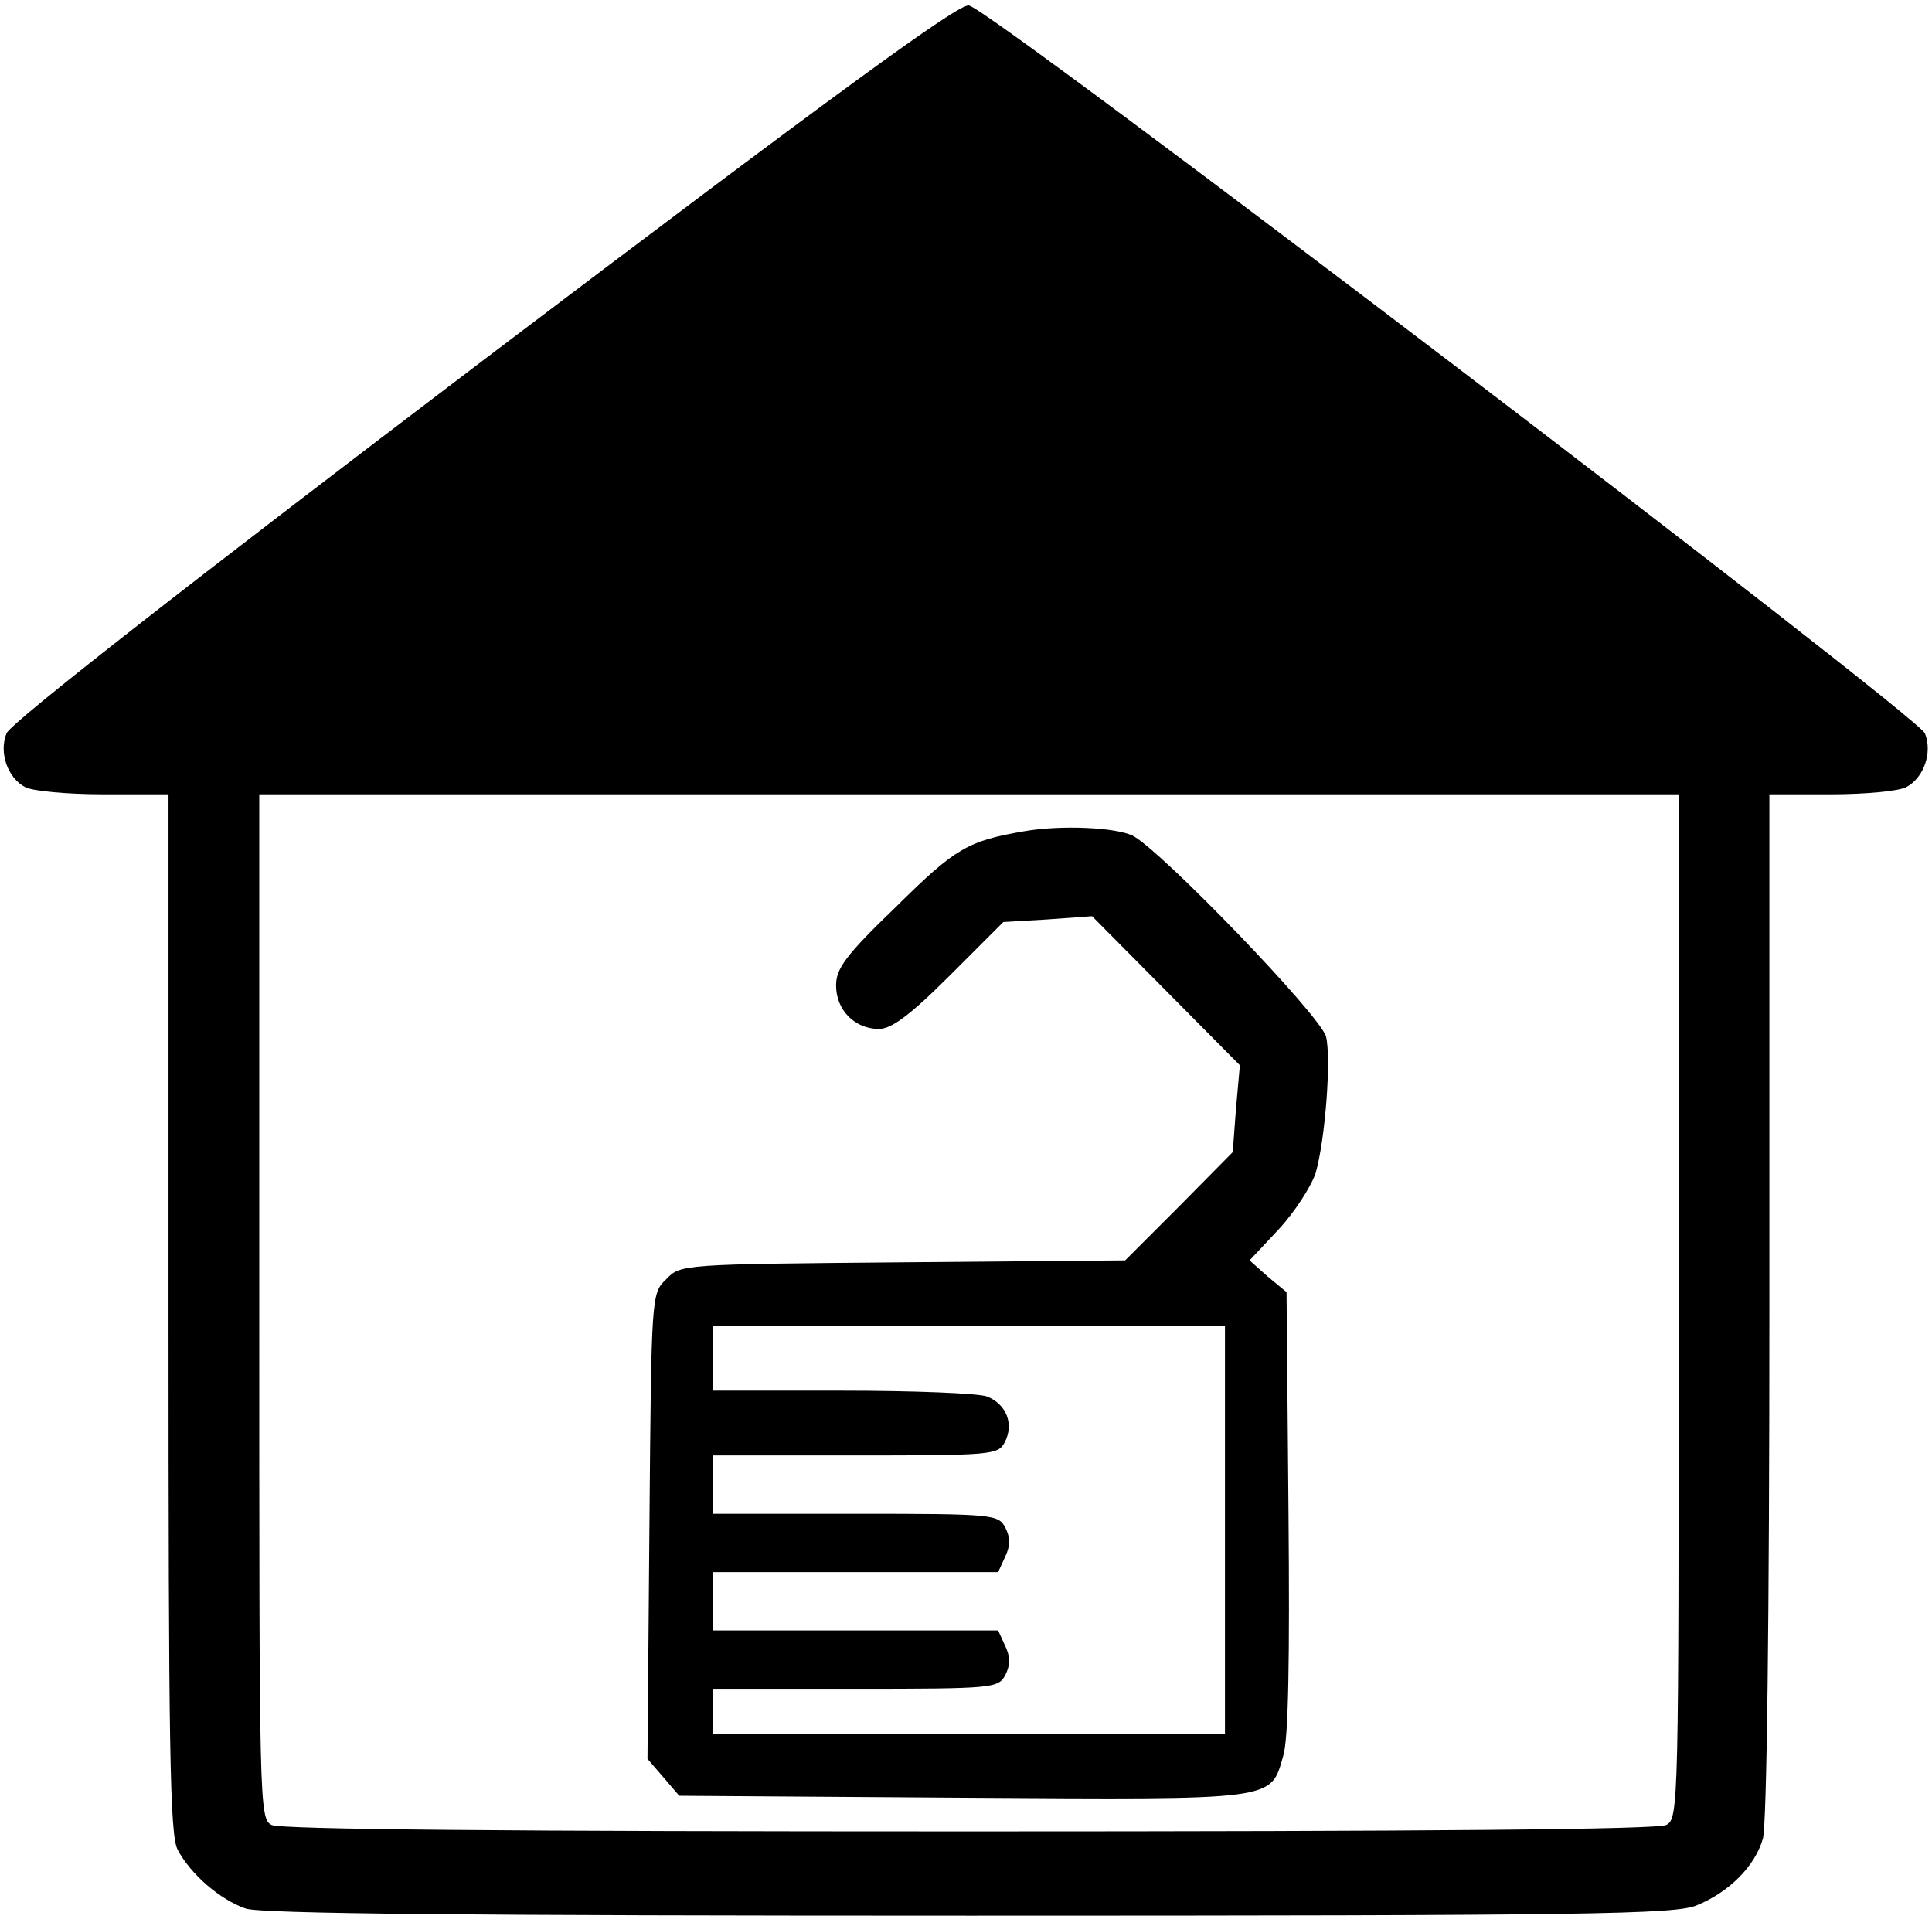
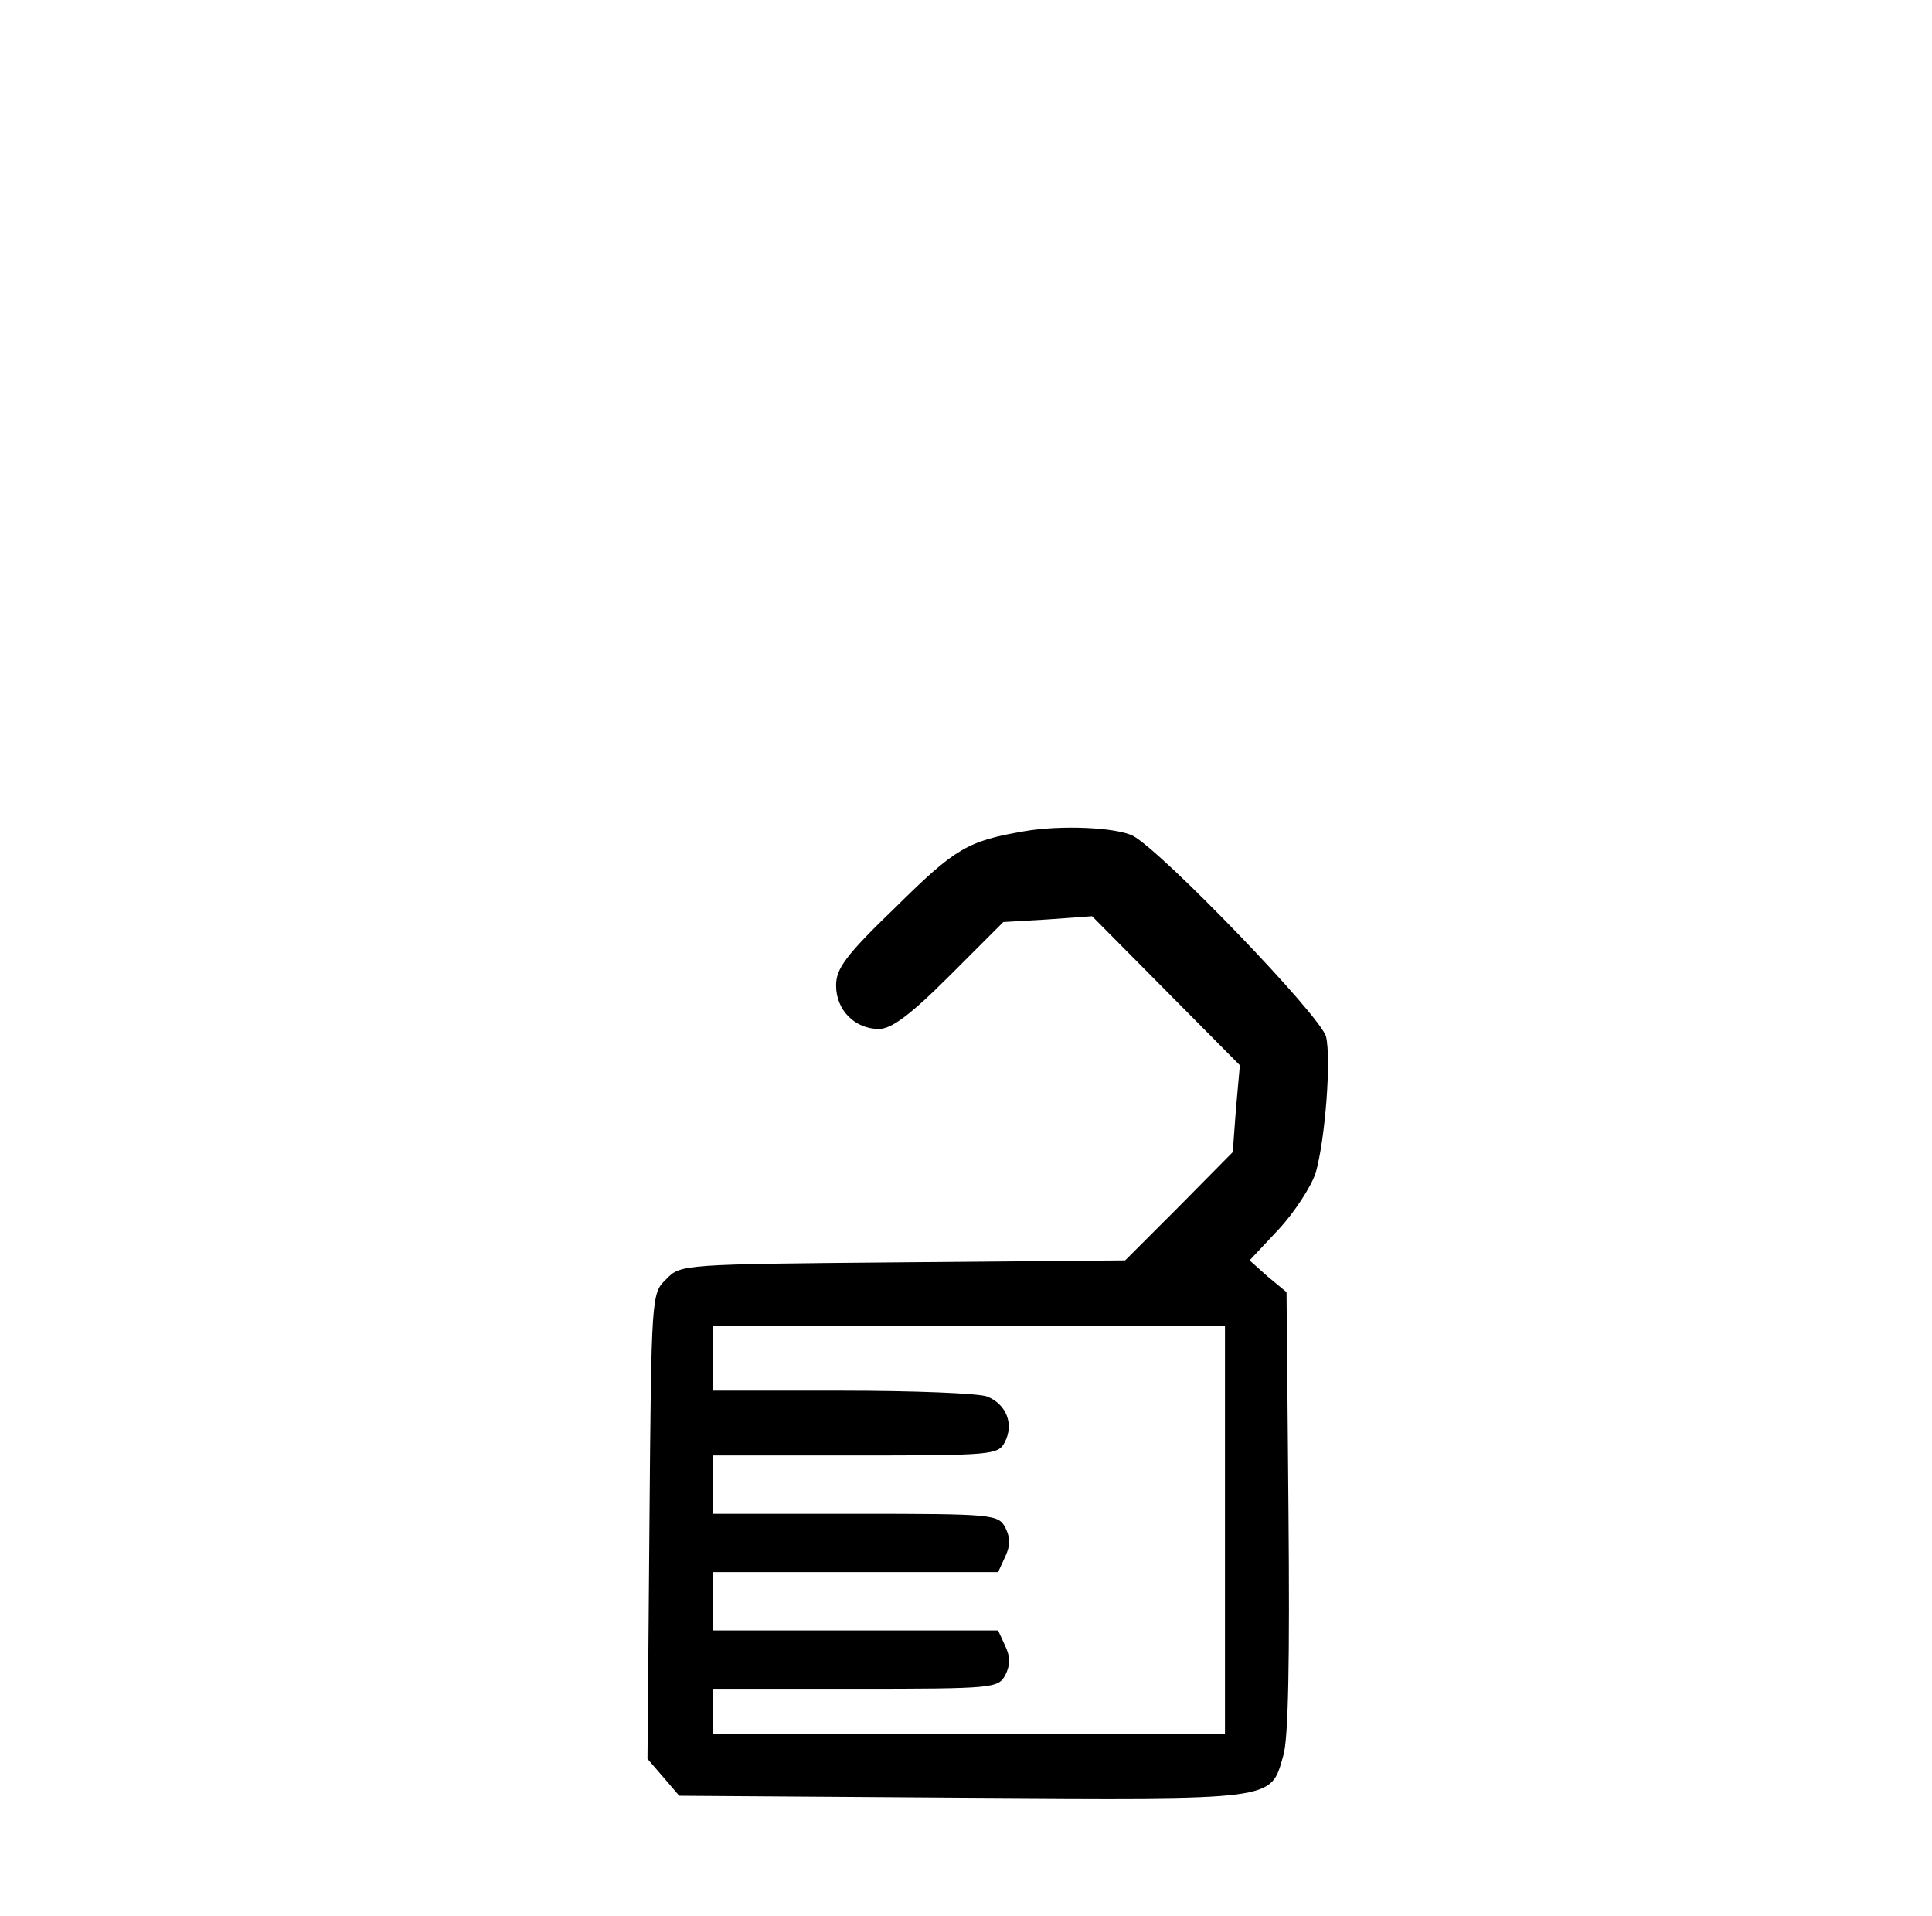
<svg xmlns="http://www.w3.org/2000/svg" version="1.0" width="468pt" height="464pt" viewBox="0 0 468 464" preserveAspectRatio="xMidYMid meet">
  <g transform="translate(0,464) scale(0.157,-0.157)" fill="#000000" stroke="none">
-     <path d="M746 2400 c-456 -346 -731 -561 -736 -576 -12 -30 2 -69 29 -83 11 -6 65 -11 120 -11 l101 0 0 -800 c0 -670 2 -805 14 -828 20 -38 65 -77 105 -91 25 -8 335 -11 1118 -11 957 0 1088 2 1121 16 51 21 90 61 102 103 6 22 10 336 10 824 l0 787 96 0 c52 0 104 5 115 11 27 14 41 53 29 83 -10 27 -1440 1117 -1475 1123 -15 4 -205 -135 -749 -547z m1844 -1460 c0 -770 0 -790 -19 -800 -13 -7 -367 -10 -1076 -10 -709 0 -1063 3 -1076 10 -19 10 -19 30 -19 800 l0 790 1095 0 1095 0 0 -790z" />
    <path d="M1580 1673 c-87 -15 -106 -26 -197 -116 -79 -76 -93 -96 -93 -122 0 -38 29 -67 66 -67 19 0 47 20 109 82 l83 83 68 4 69 5 114 -115 114 -115 -6 -67 -5 -67 -83 -84 -83 -83 -343 -3 c-341 -3 -343 -3 -365 -26 -23 -22 -23 -23 -26 -381 l-3 -359 25 -29 24 -28 437 -3 c488 -3 475 -5 495 65 8 26 10 150 8 376 l-3 339 -29 24 -28 25 45 48 c25 27 50 66 57 87 15 53 24 176 16 210 -8 32 -253 286 -298 310 -26 13 -111 17 -168 7z m310 -1078 l0 -315 -395 0 -395 0 0 35 0 35 220 0 c213 0 220 1 231 21 8 16 8 28 0 45 l-11 24 -220 0 -220 0 0 45 0 45 220 0 220 0 11 24 c8 17 8 29 0 45 -11 20 -18 21 -231 21 l-220 0 0 45 0 45 220 0 c210 0 220 1 230 20 15 28 3 59 -27 71 -13 5 -114 9 -224 9 l-199 0 0 50 0 50 395 0 395 0 0 -315z" />
  </g>
</svg>